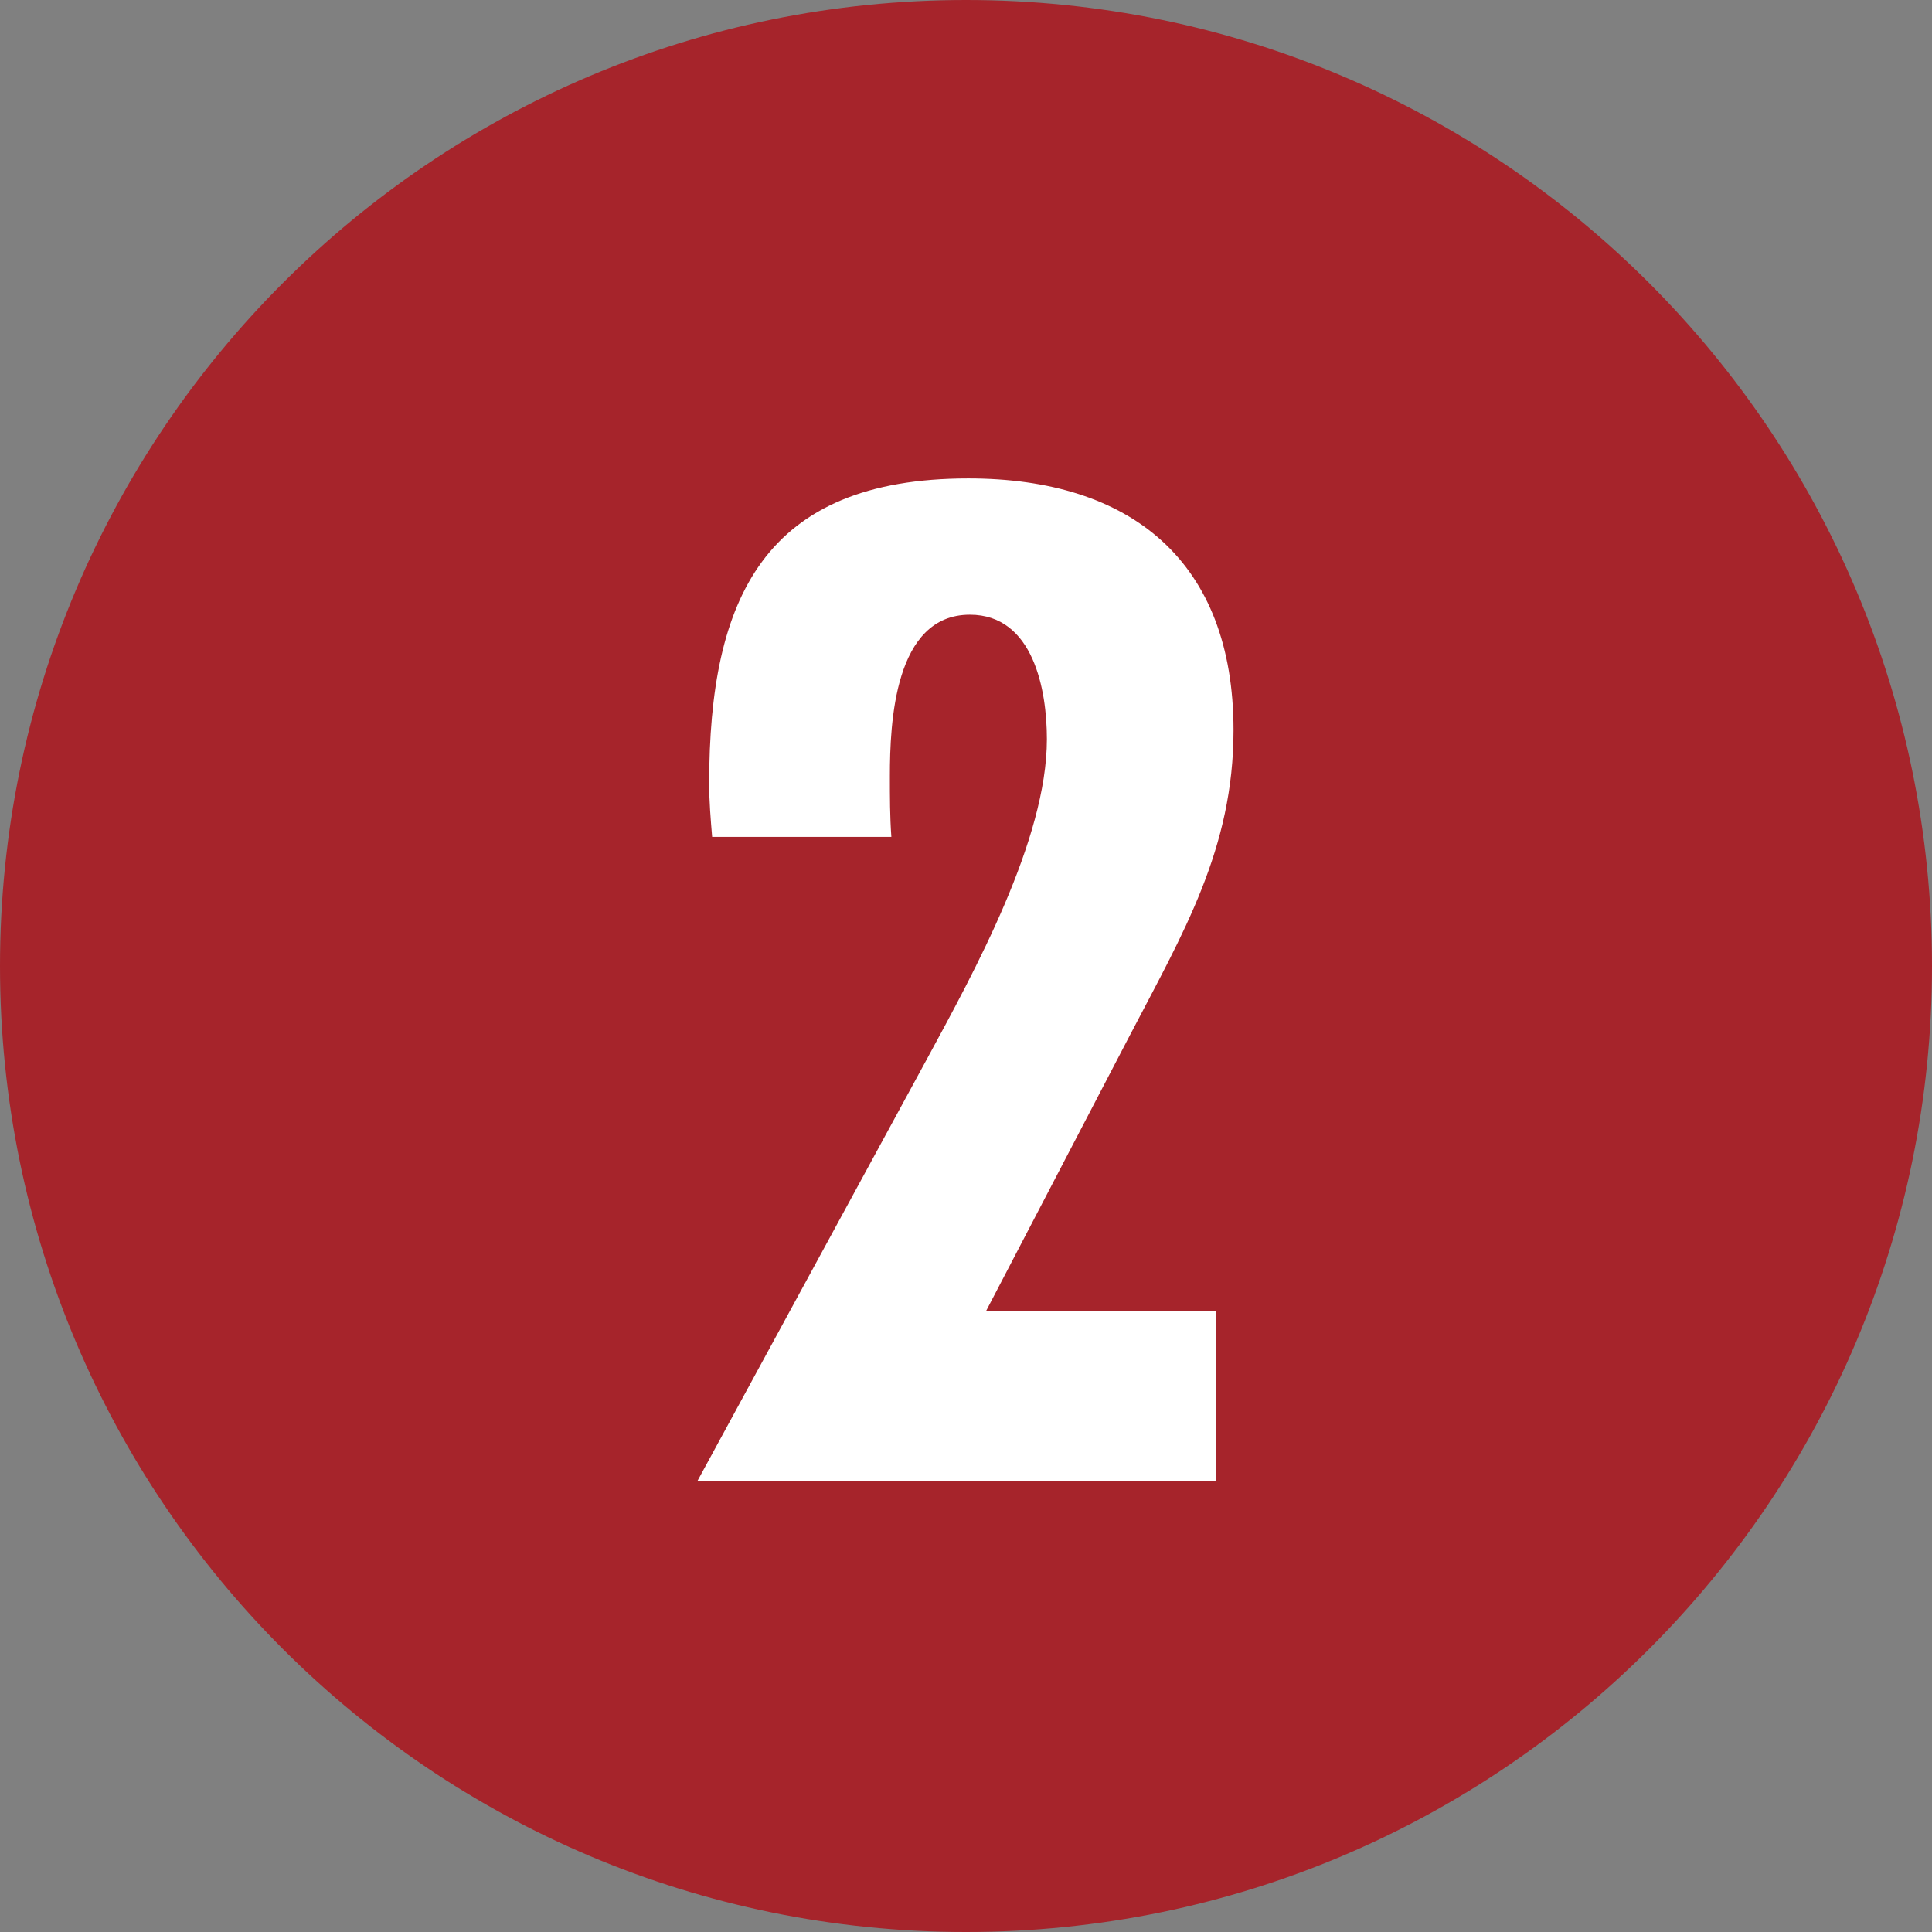
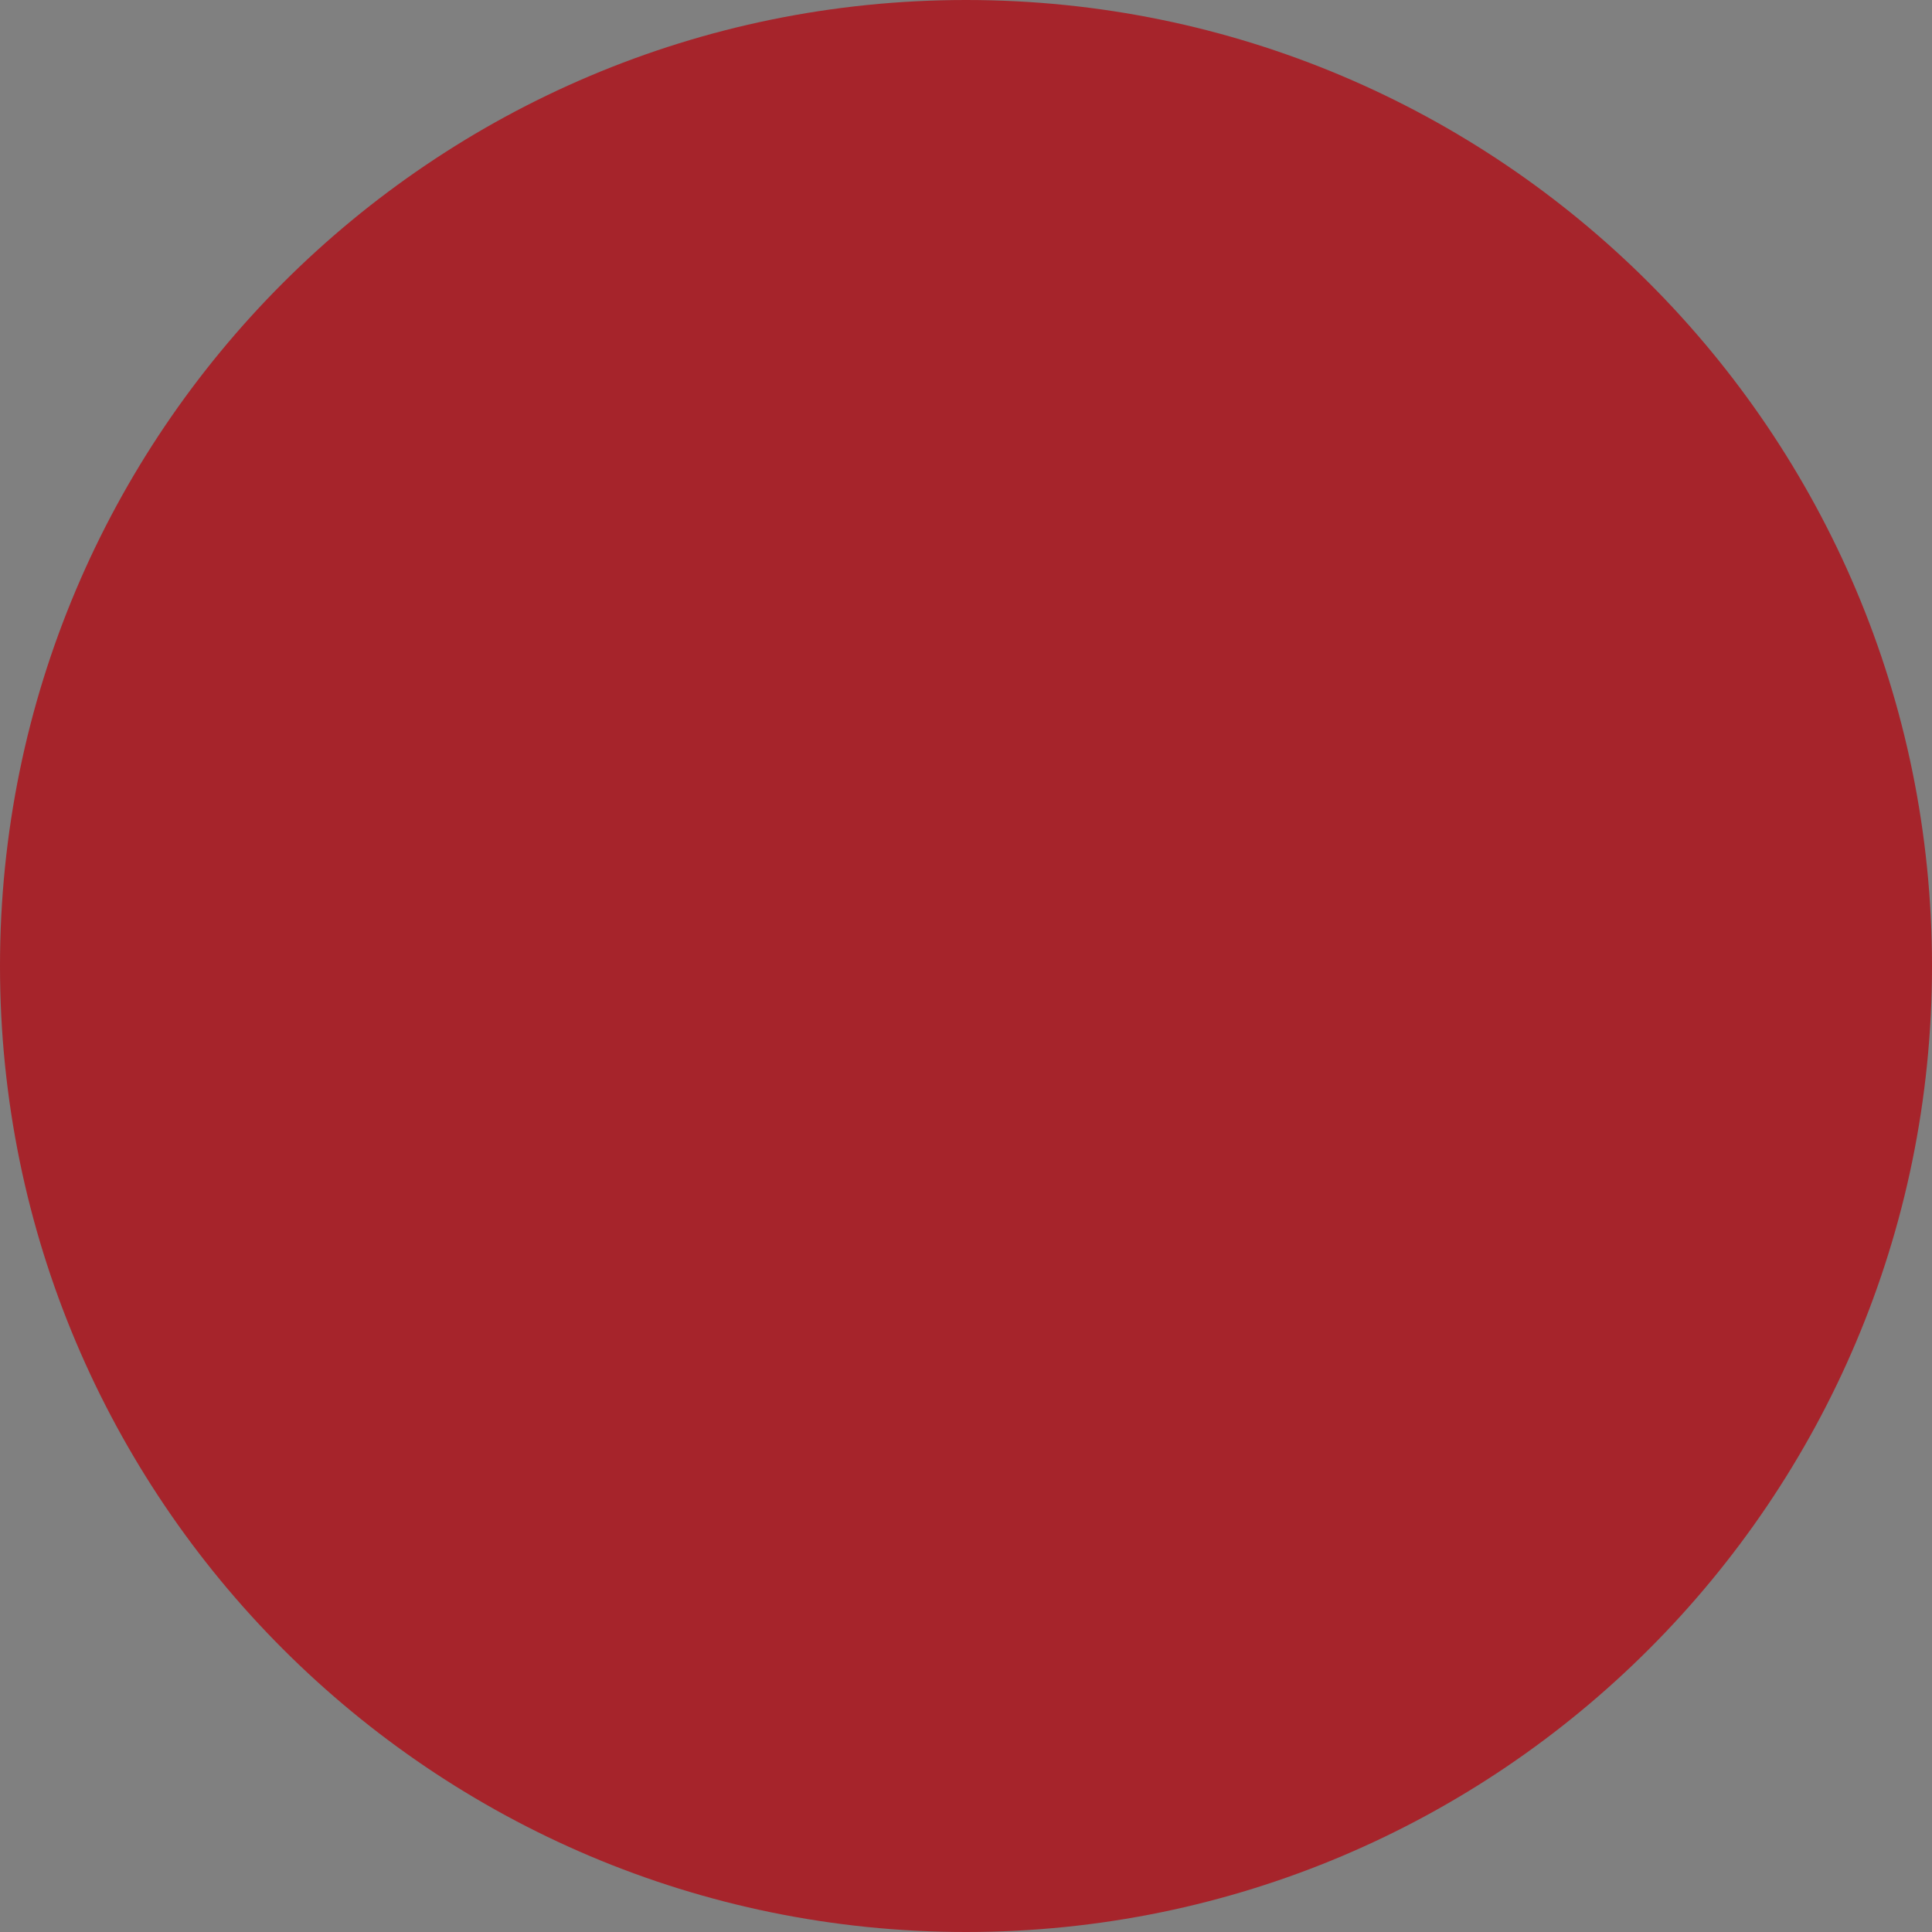
<svg xmlns="http://www.w3.org/2000/svg" width="30" height="30" viewBox="0 0 30 30" fill="none">
  <rect x="0" y="0" width="30" height="30" fill="#808080" stroke="none" />
  <path d="M30 15C30 23.284 23.284 30 15 30C6.716 30 0 23.284 0 15C0 6.716 6.716 0 15 0C23.284 0 30 6.716 30 15Z" fill="#A6242B" />
-   <path d="M13.841 12.995H11.058C11.035 12.719 11.012 12.443 11.012 12.167C11.012 9.292 11.863 7.429 15.037 7.429C17.567 7.429 19.154 8.717 19.154 11.339C19.154 13.179 18.372 14.49 17.544 16.077L15.313 20.355H18.878V23H10.828L14.393 16.445C15.129 15.088 16.256 13.041 16.256 11.477C16.256 10.718 16.049 9.545 15.06 9.545C13.887 9.545 13.818 11.224 13.818 12.052C13.818 12.374 13.818 12.673 13.841 12.995Z" fill="white" />
</svg>